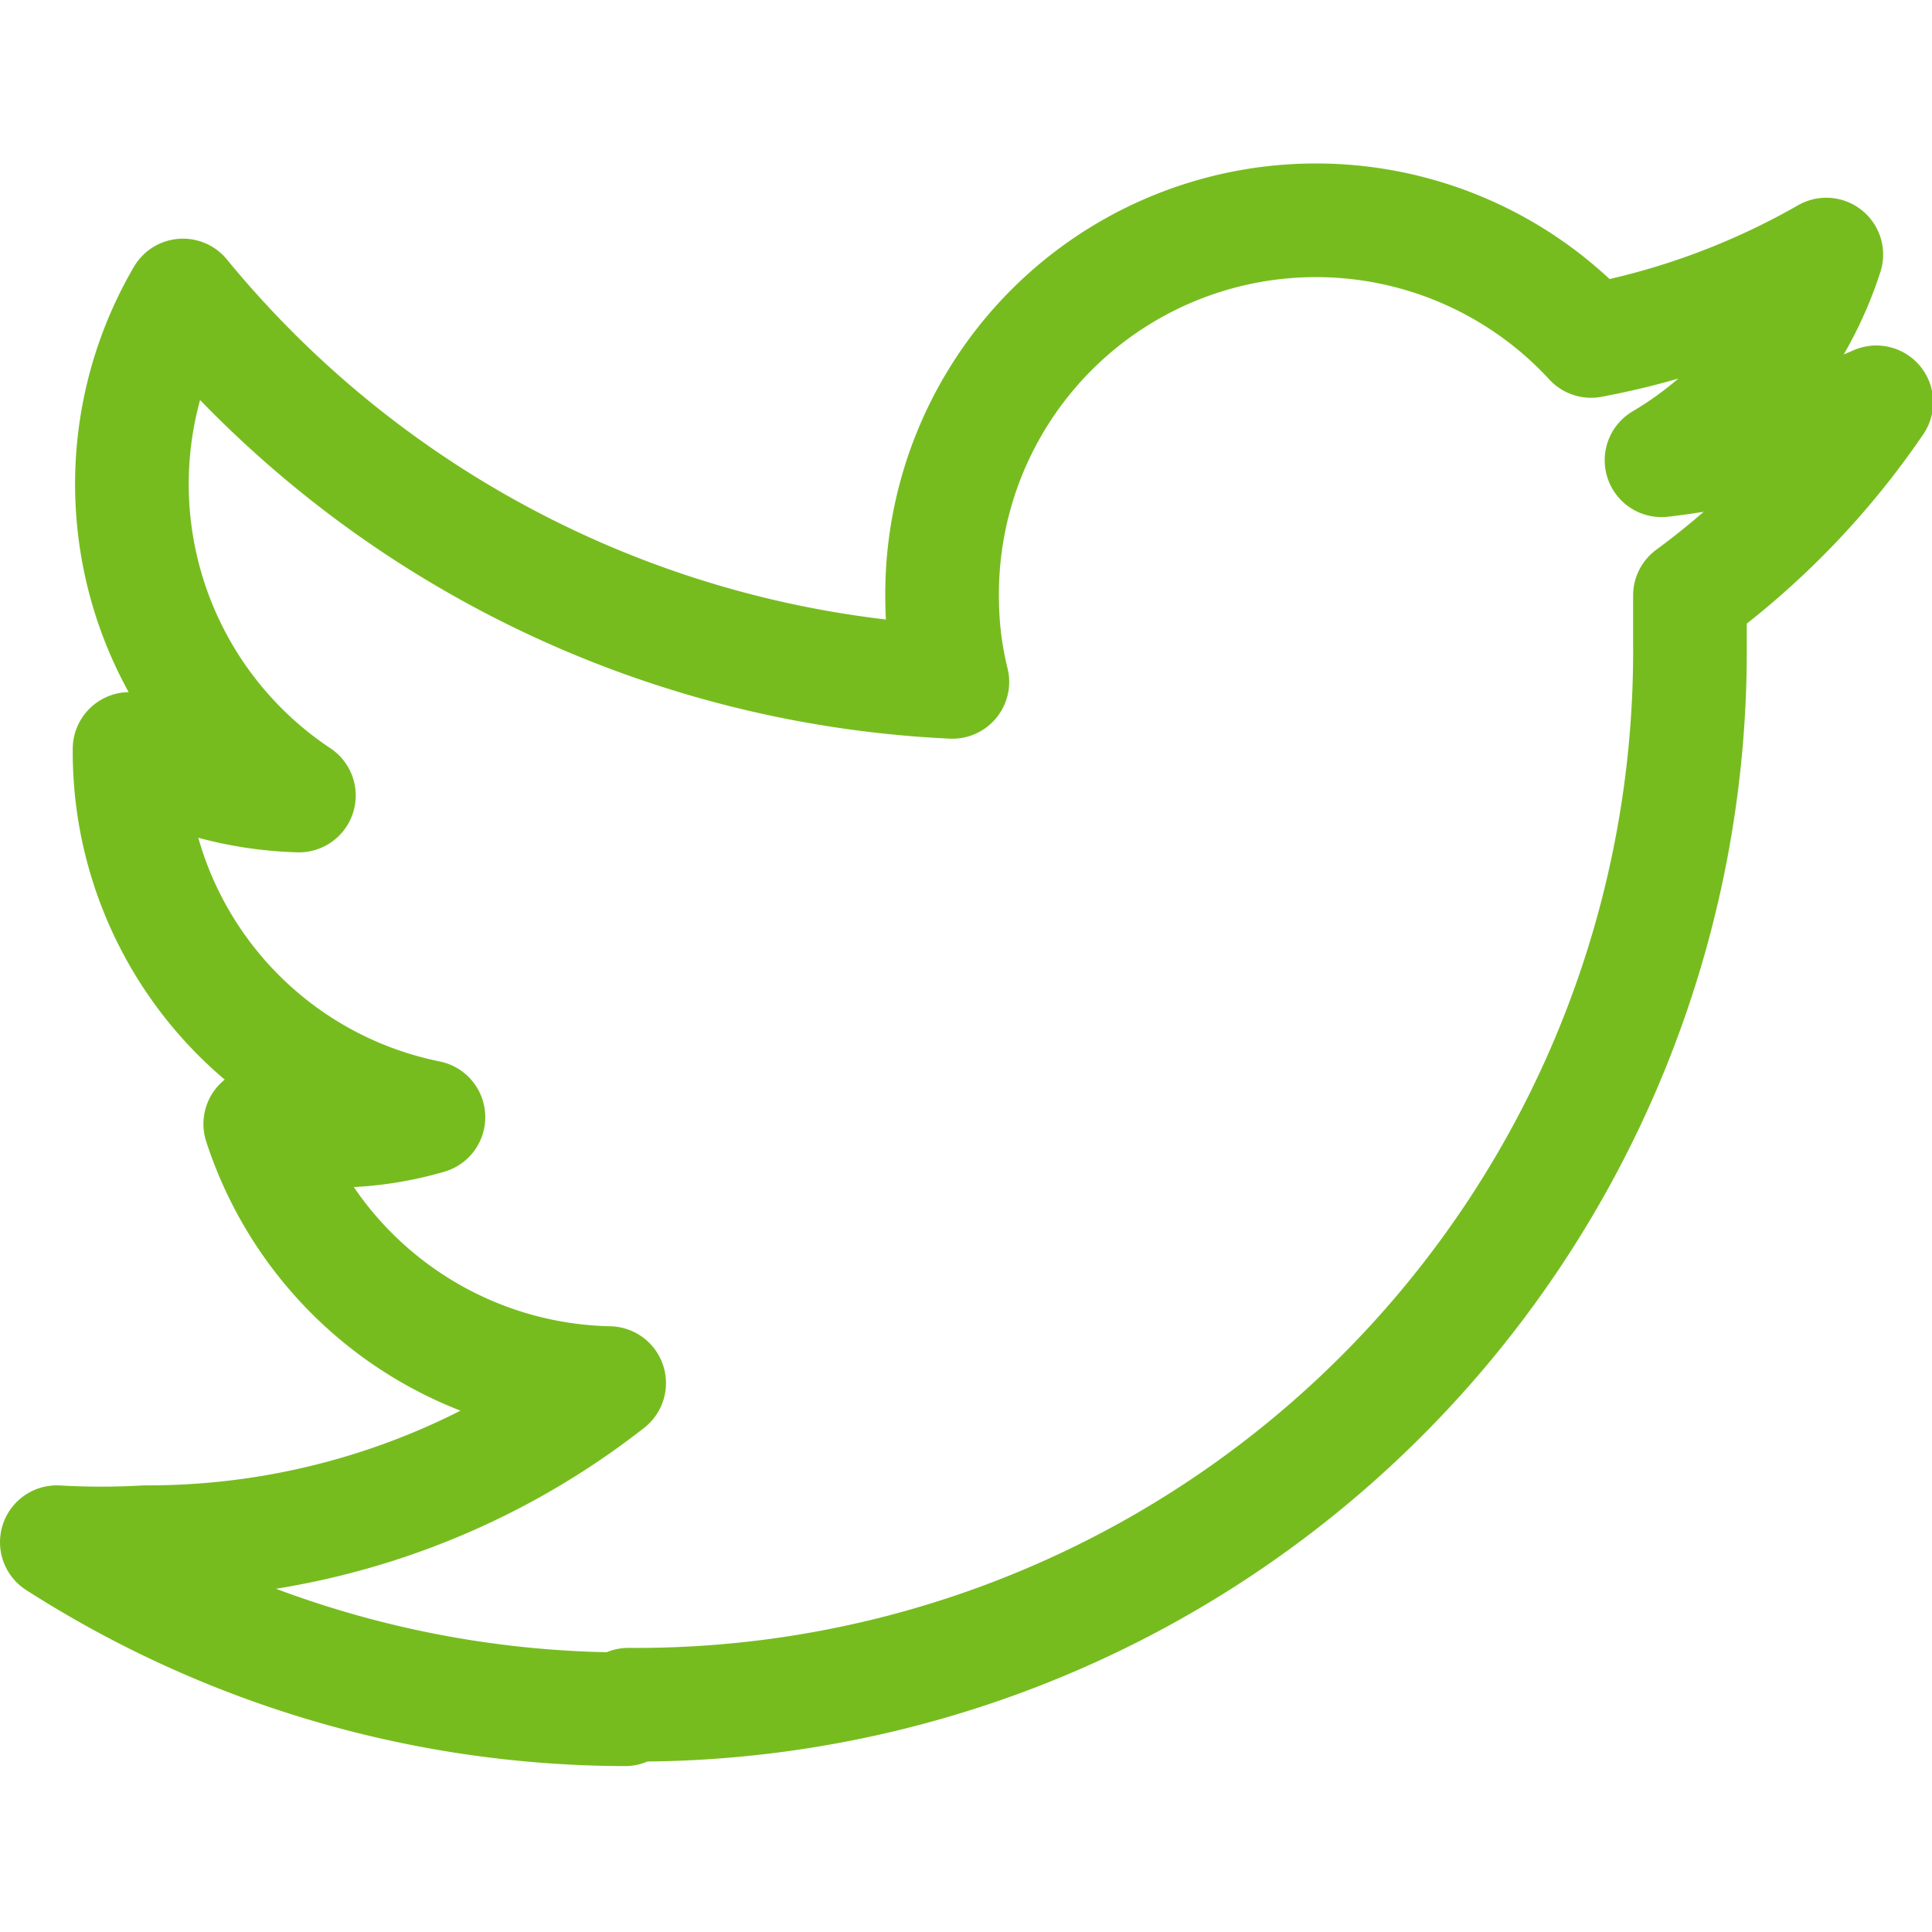
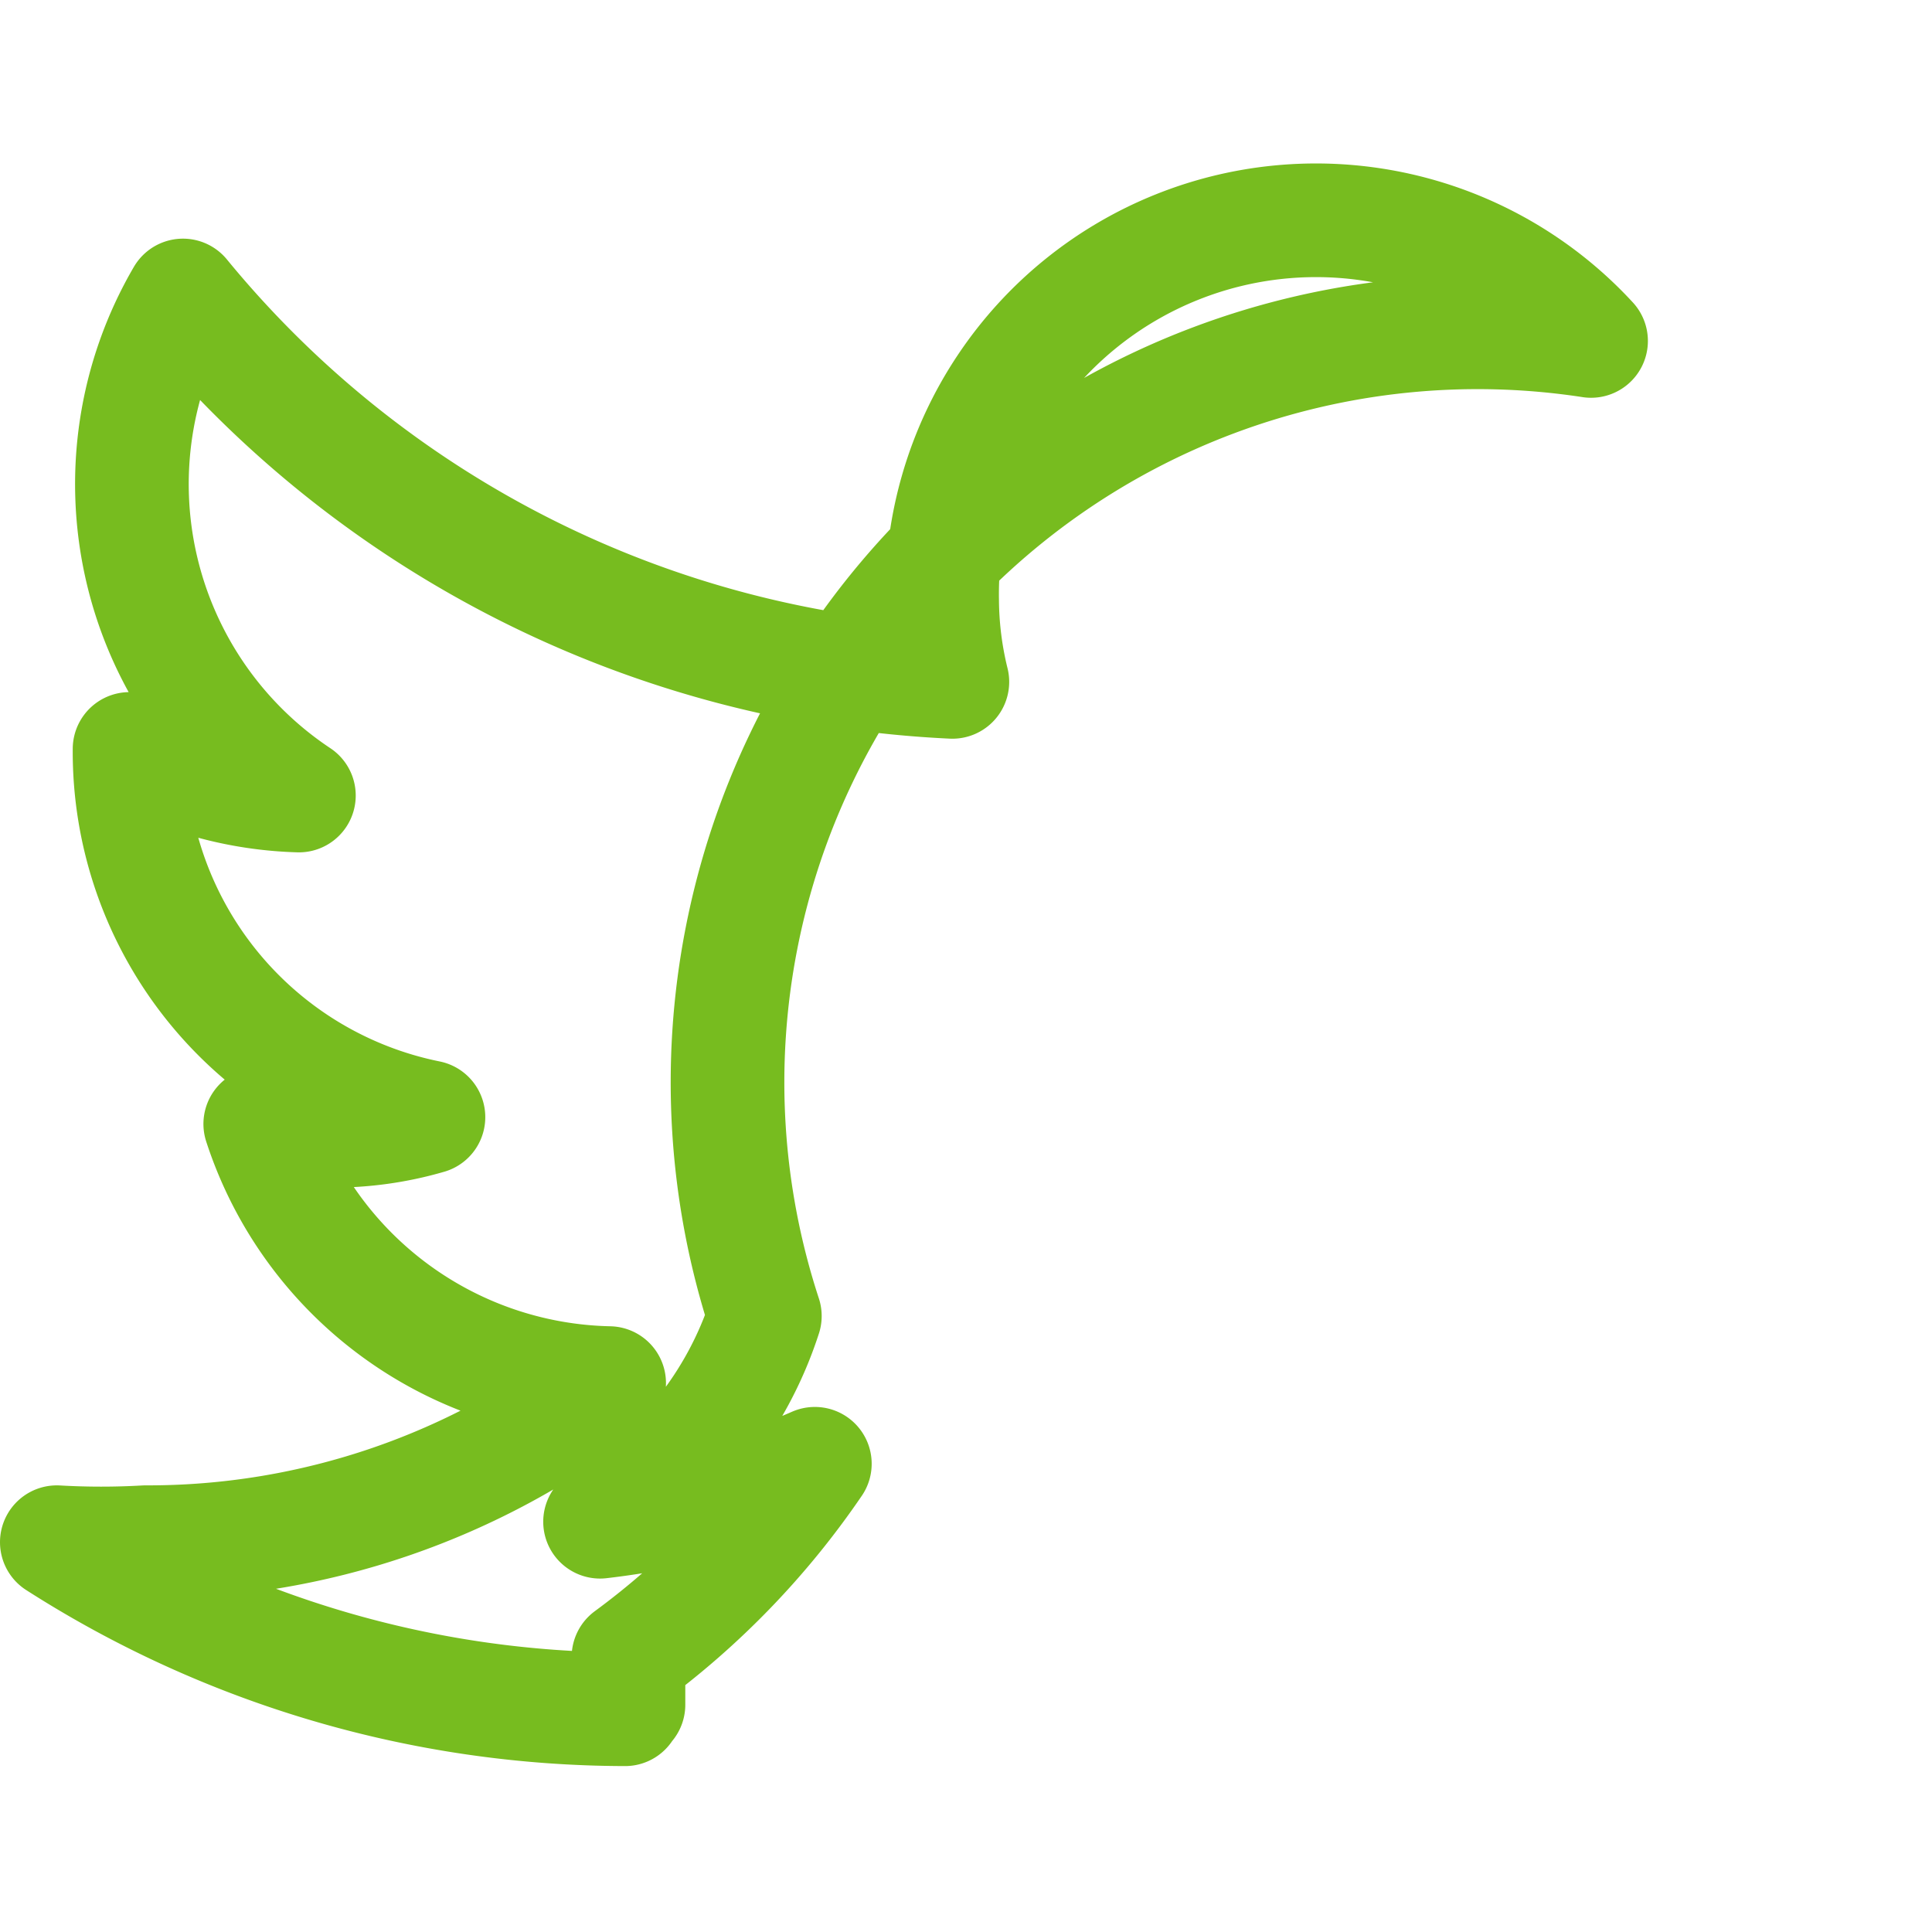
<svg xmlns="http://www.w3.org/2000/svg" preserveAspectRatio="xMinYMid" viewBox="0 0 17 17">
  <defs>
    <style>.a{fill:none;stroke:#77bc1f;stroke-linecap:round;stroke-linejoin:round;}</style>
  </defs>
  <title>Footer-SocialLogos-Twitter</title>
-   <path class="a" d="M5.53,15a9.27,9.27,0,0,0,9.34-9.34c0-.14,0-.28,0-.42a7,7,0,0,0,1.64-1.7,6.6,6.6,0,0,1-1.89.51,3.27,3.27,0,0,0,1.45-1.81A6.6,6.6,0,0,1,14,3,3.29,3.29,0,0,0,8.29,5.28,3.08,3.08,0,0,0,8.38,6,9.32,9.32,0,0,1,1.61,2.6,3.29,3.29,0,0,0,2.63,7a3.25,3.25,0,0,1-1.49-.41v0A3.28,3.28,0,0,0,3.77,9.83a3,3,0,0,1-.86.12,3.18,3.18,0,0,1-.62-.06,3.3,3.3,0,0,0,3.07,2.28,6.58,6.58,0,0,1-4.08,1.4,6.79,6.79,0,0,1-.78,0,9.3,9.3,0,0,0,5,1.47" />
+   <path class="a" d="M5.53,15c0-.14,0-.28,0-.42a7,7,0,0,0,1.64-1.7,6.6,6.6,0,0,1-1.89.51,3.27,3.27,0,0,0,1.45-1.81A6.6,6.6,0,0,1,14,3,3.29,3.29,0,0,0,8.29,5.28,3.08,3.08,0,0,0,8.38,6,9.32,9.32,0,0,1,1.61,2.6,3.29,3.29,0,0,0,2.63,7a3.25,3.25,0,0,1-1.49-.41v0A3.28,3.28,0,0,0,3.77,9.83a3,3,0,0,1-.86.12,3.18,3.18,0,0,1-.62-.06,3.3,3.3,0,0,0,3.07,2.28,6.58,6.58,0,0,1-4.08,1.4,6.79,6.79,0,0,1-.78,0,9.3,9.3,0,0,0,5,1.47" />
</svg>